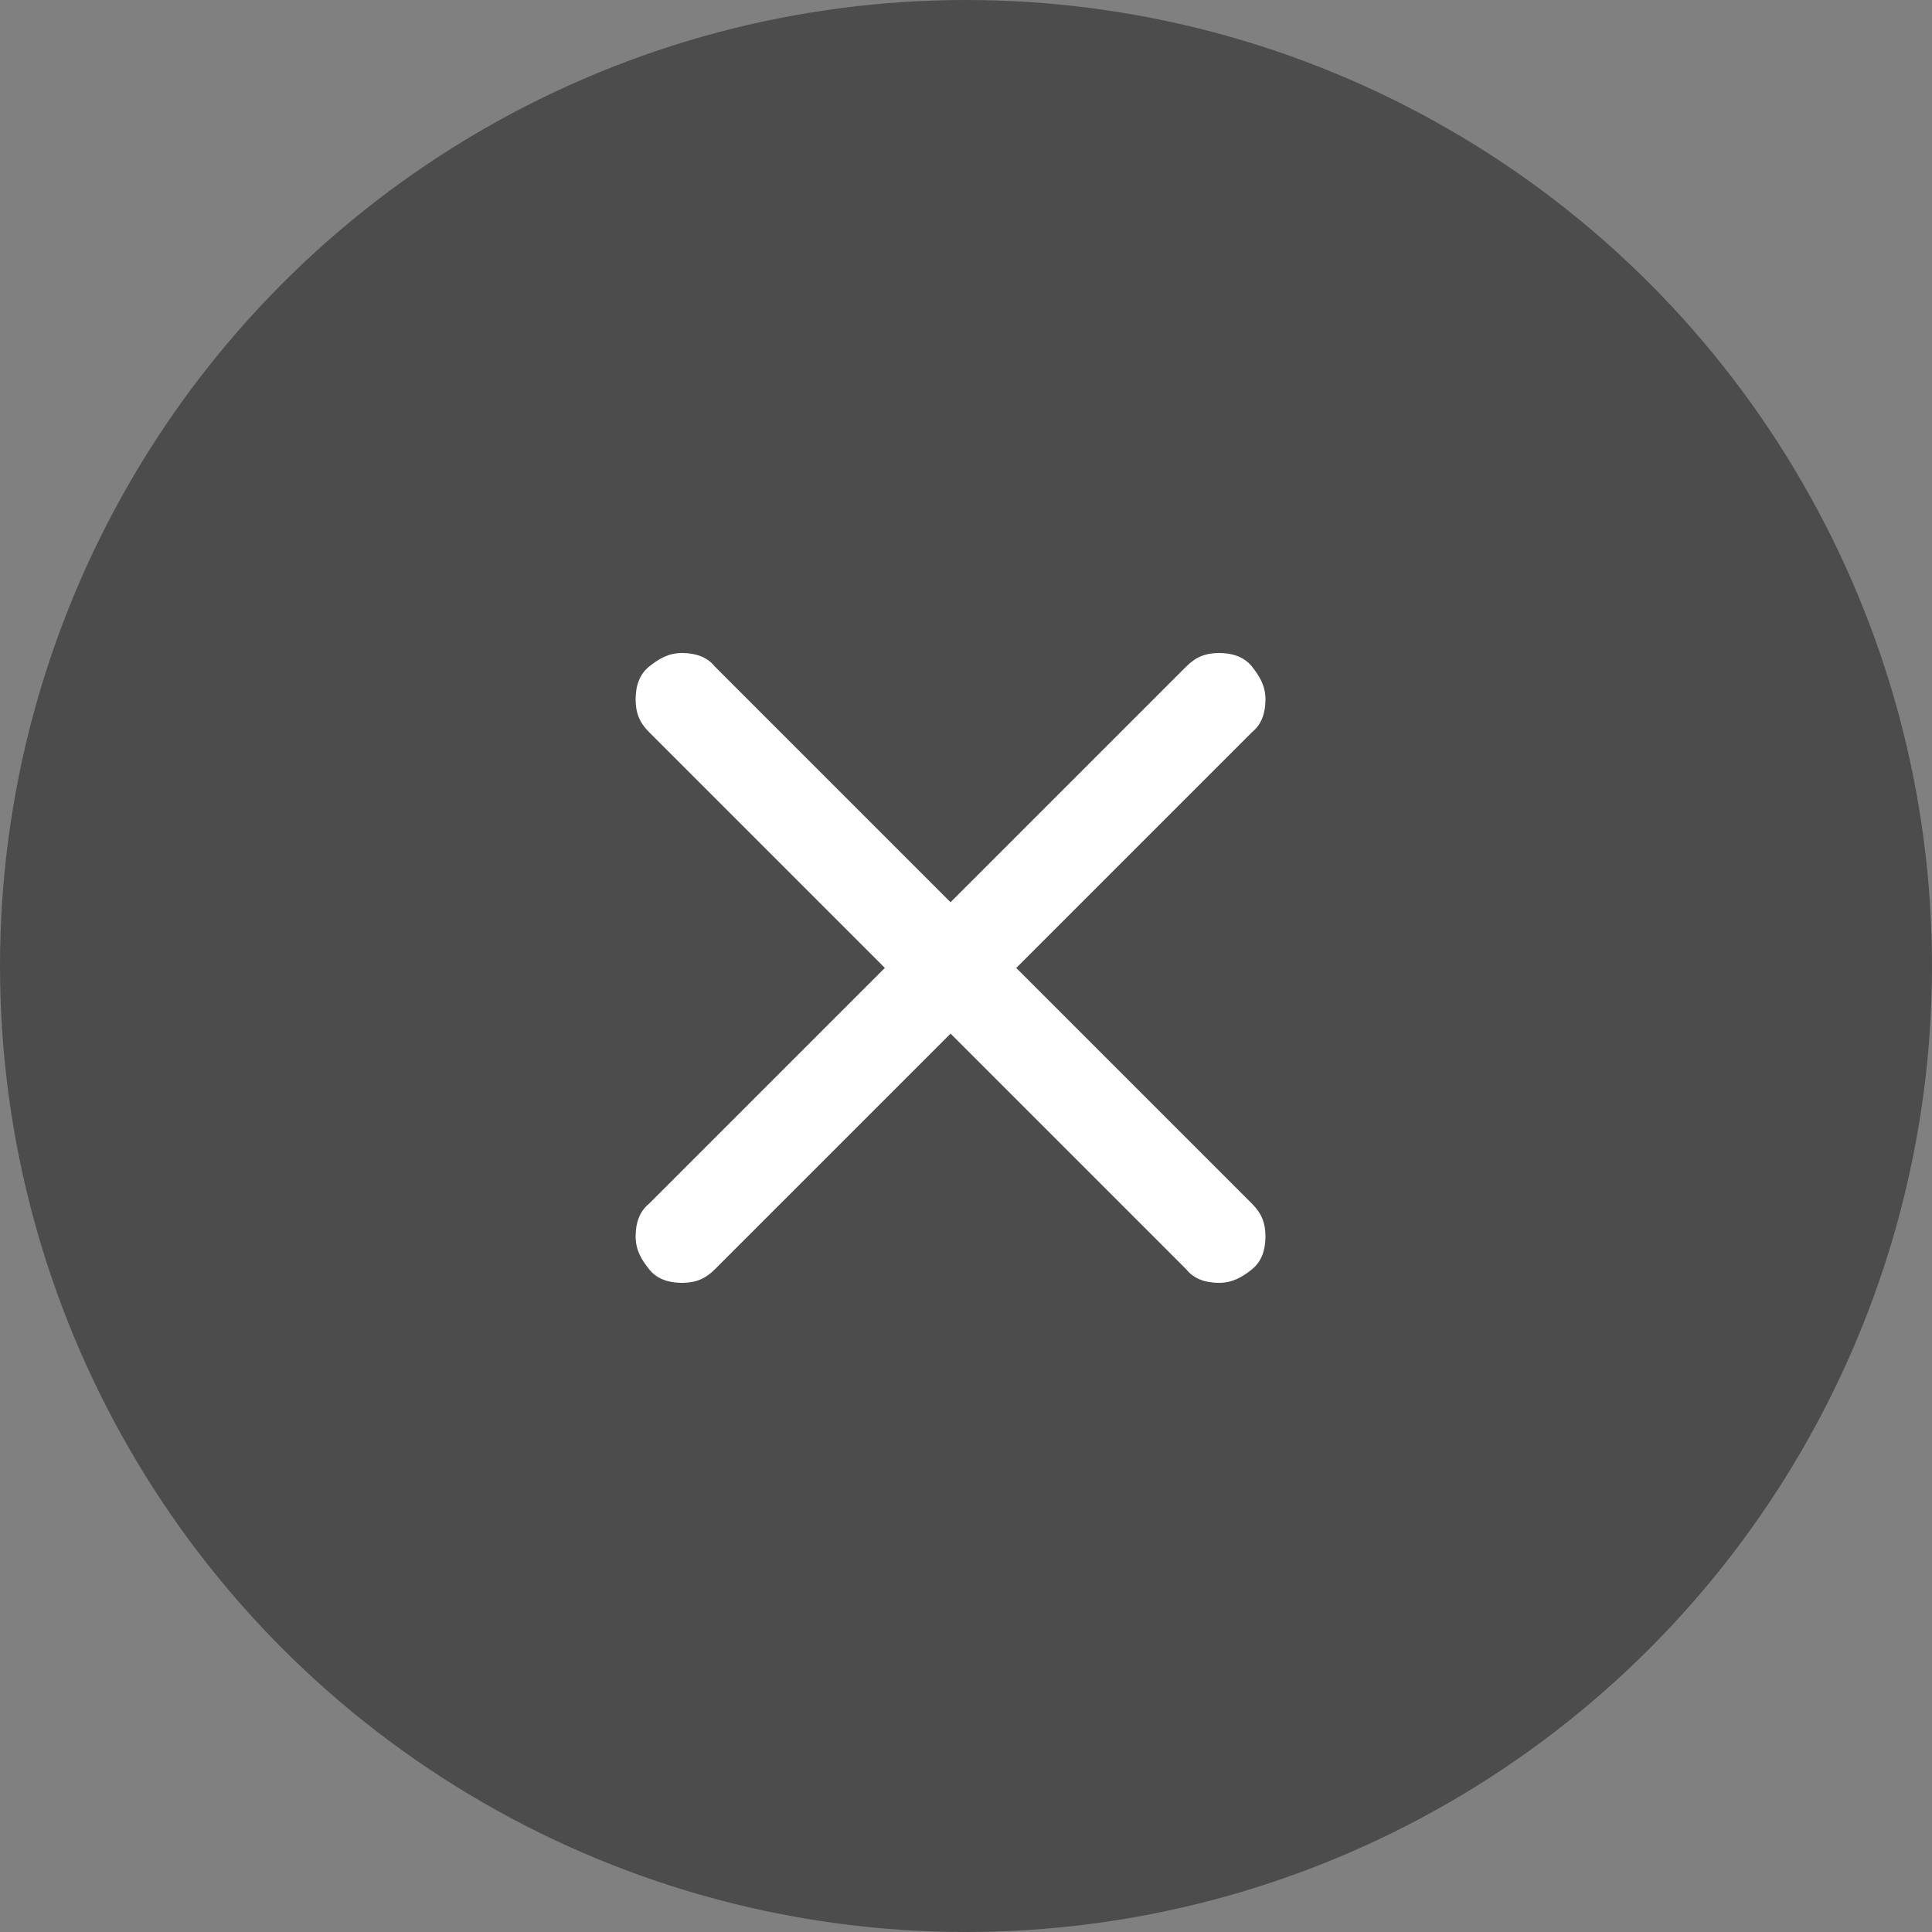
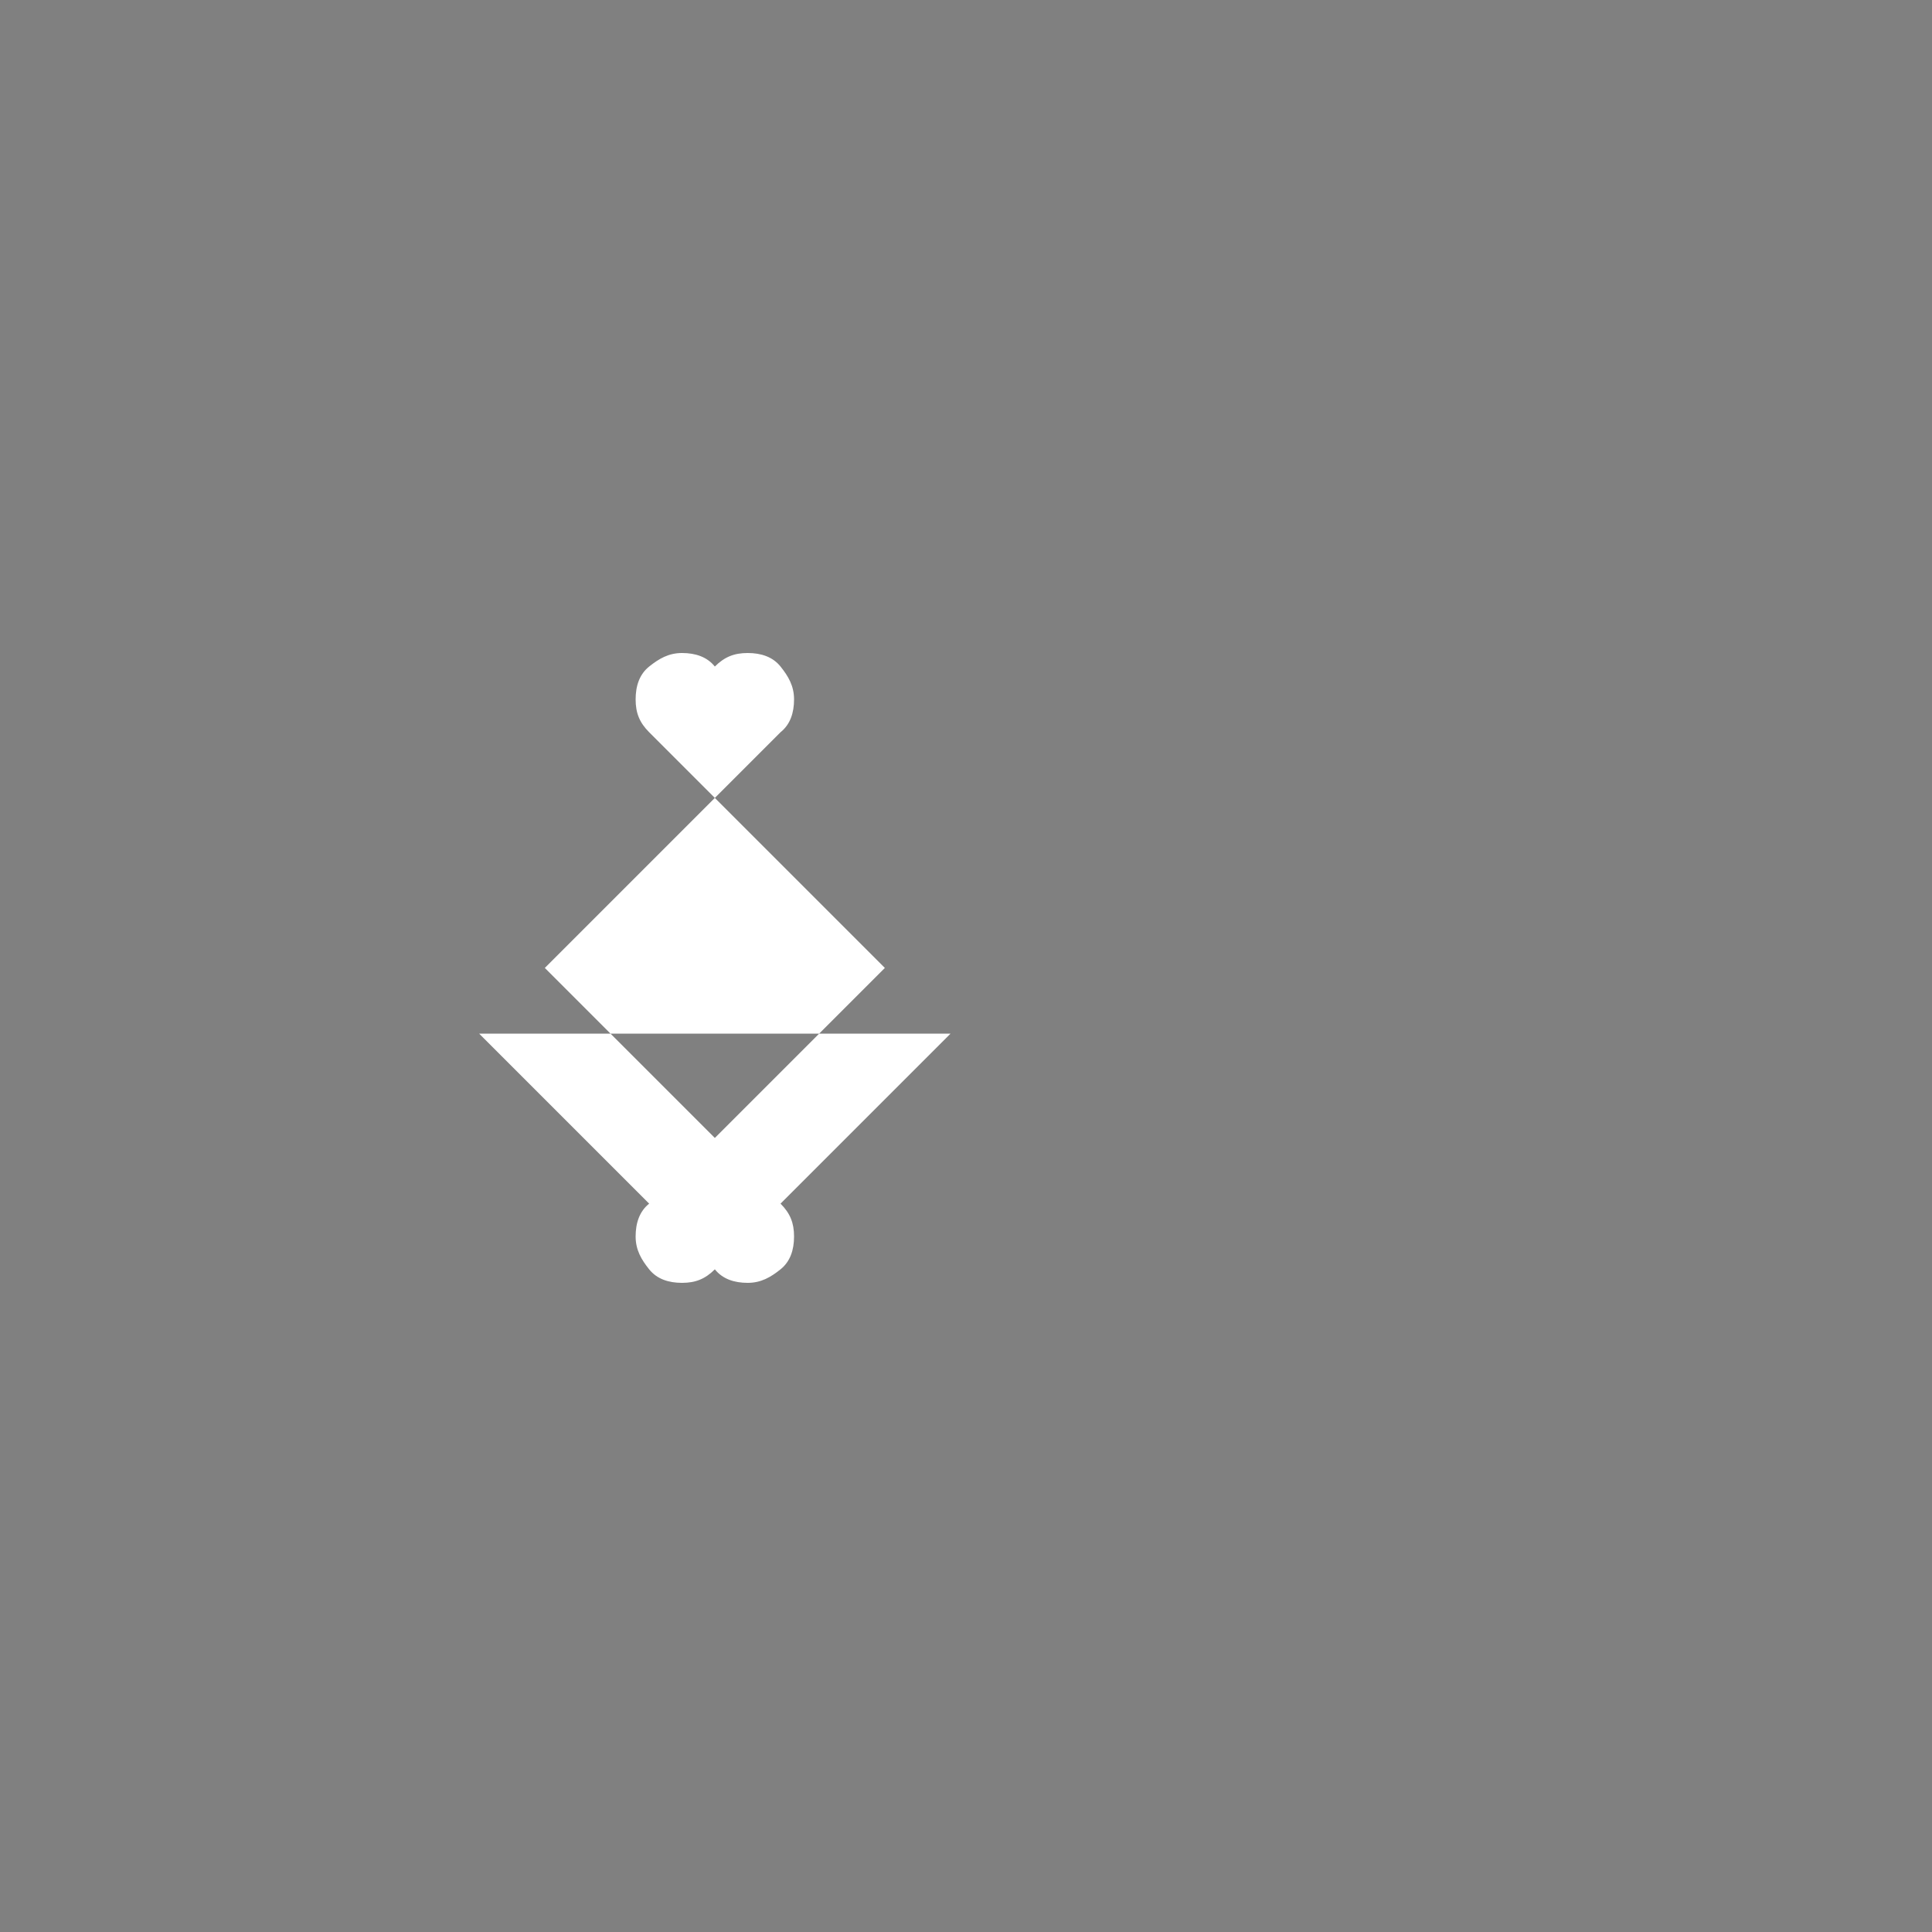
<svg xmlns="http://www.w3.org/2000/svg" version="1.1" viewBox="0 0 100 100">
  <rect x="0" y="0" width="100" height="100" fill="#808080" stroke="none" />
  <defs>
    <style>
      .cls-1 {
        fill: #4c4c4d;
      }

      .cls-2 {
        fill: #fff;
      }
    </style>
  </defs>
  <g>
    <g id="Camada_1">
-       <circle class="cls-1" cx="50" cy="50" r="50" />
-       <path class="cls-2" d="M49.2,53.5l-12.2,12.2c-.5.5-1,.7-1.7.7s-1.3-.2-1.7-.7-.7-1-.7-1.7.2-1.3.7-1.7l12.2-12.2-12.2-12.2c-.5-.5-.7-1-.7-1.7s.2-1.3.7-1.7,1-.7,1.7-.7,1.3.2,1.7.7l12.2,12.2,12.2-12.2c.5-.5,1-.7,1.7-.7s1.3.2,1.7.7.7,1,.7,1.7-.2,1.3-.7,1.7l-12.2,12.2,12.2,12.2c.5.5.7,1,.7,1.7s-.2,1.3-.7,1.7-1,.7-1.7.7-1.3-.2-1.7-.7l-12.2-12.2Z" />
+       <path class="cls-2" d="M49.2,53.5l-12.2,12.2c-.5.5-1,.7-1.7.7s-1.3-.2-1.7-.7-.7-1-.7-1.7.2-1.3.7-1.7l12.2-12.2-12.2-12.2c-.5-.5-.7-1-.7-1.7s.2-1.3.7-1.7,1-.7,1.7-.7,1.3.2,1.7.7c.5-.5,1-.7,1.7-.7s1.3.2,1.7.7.7,1,.7,1.7-.2,1.3-.7,1.7l-12.2,12.2,12.2,12.2c.5.5.7,1,.7,1.7s-.2,1.3-.7,1.7-1,.7-1.7.7-1.3-.2-1.7-.7l-12.2-12.2Z" />
    </g>
  </g>
</svg>